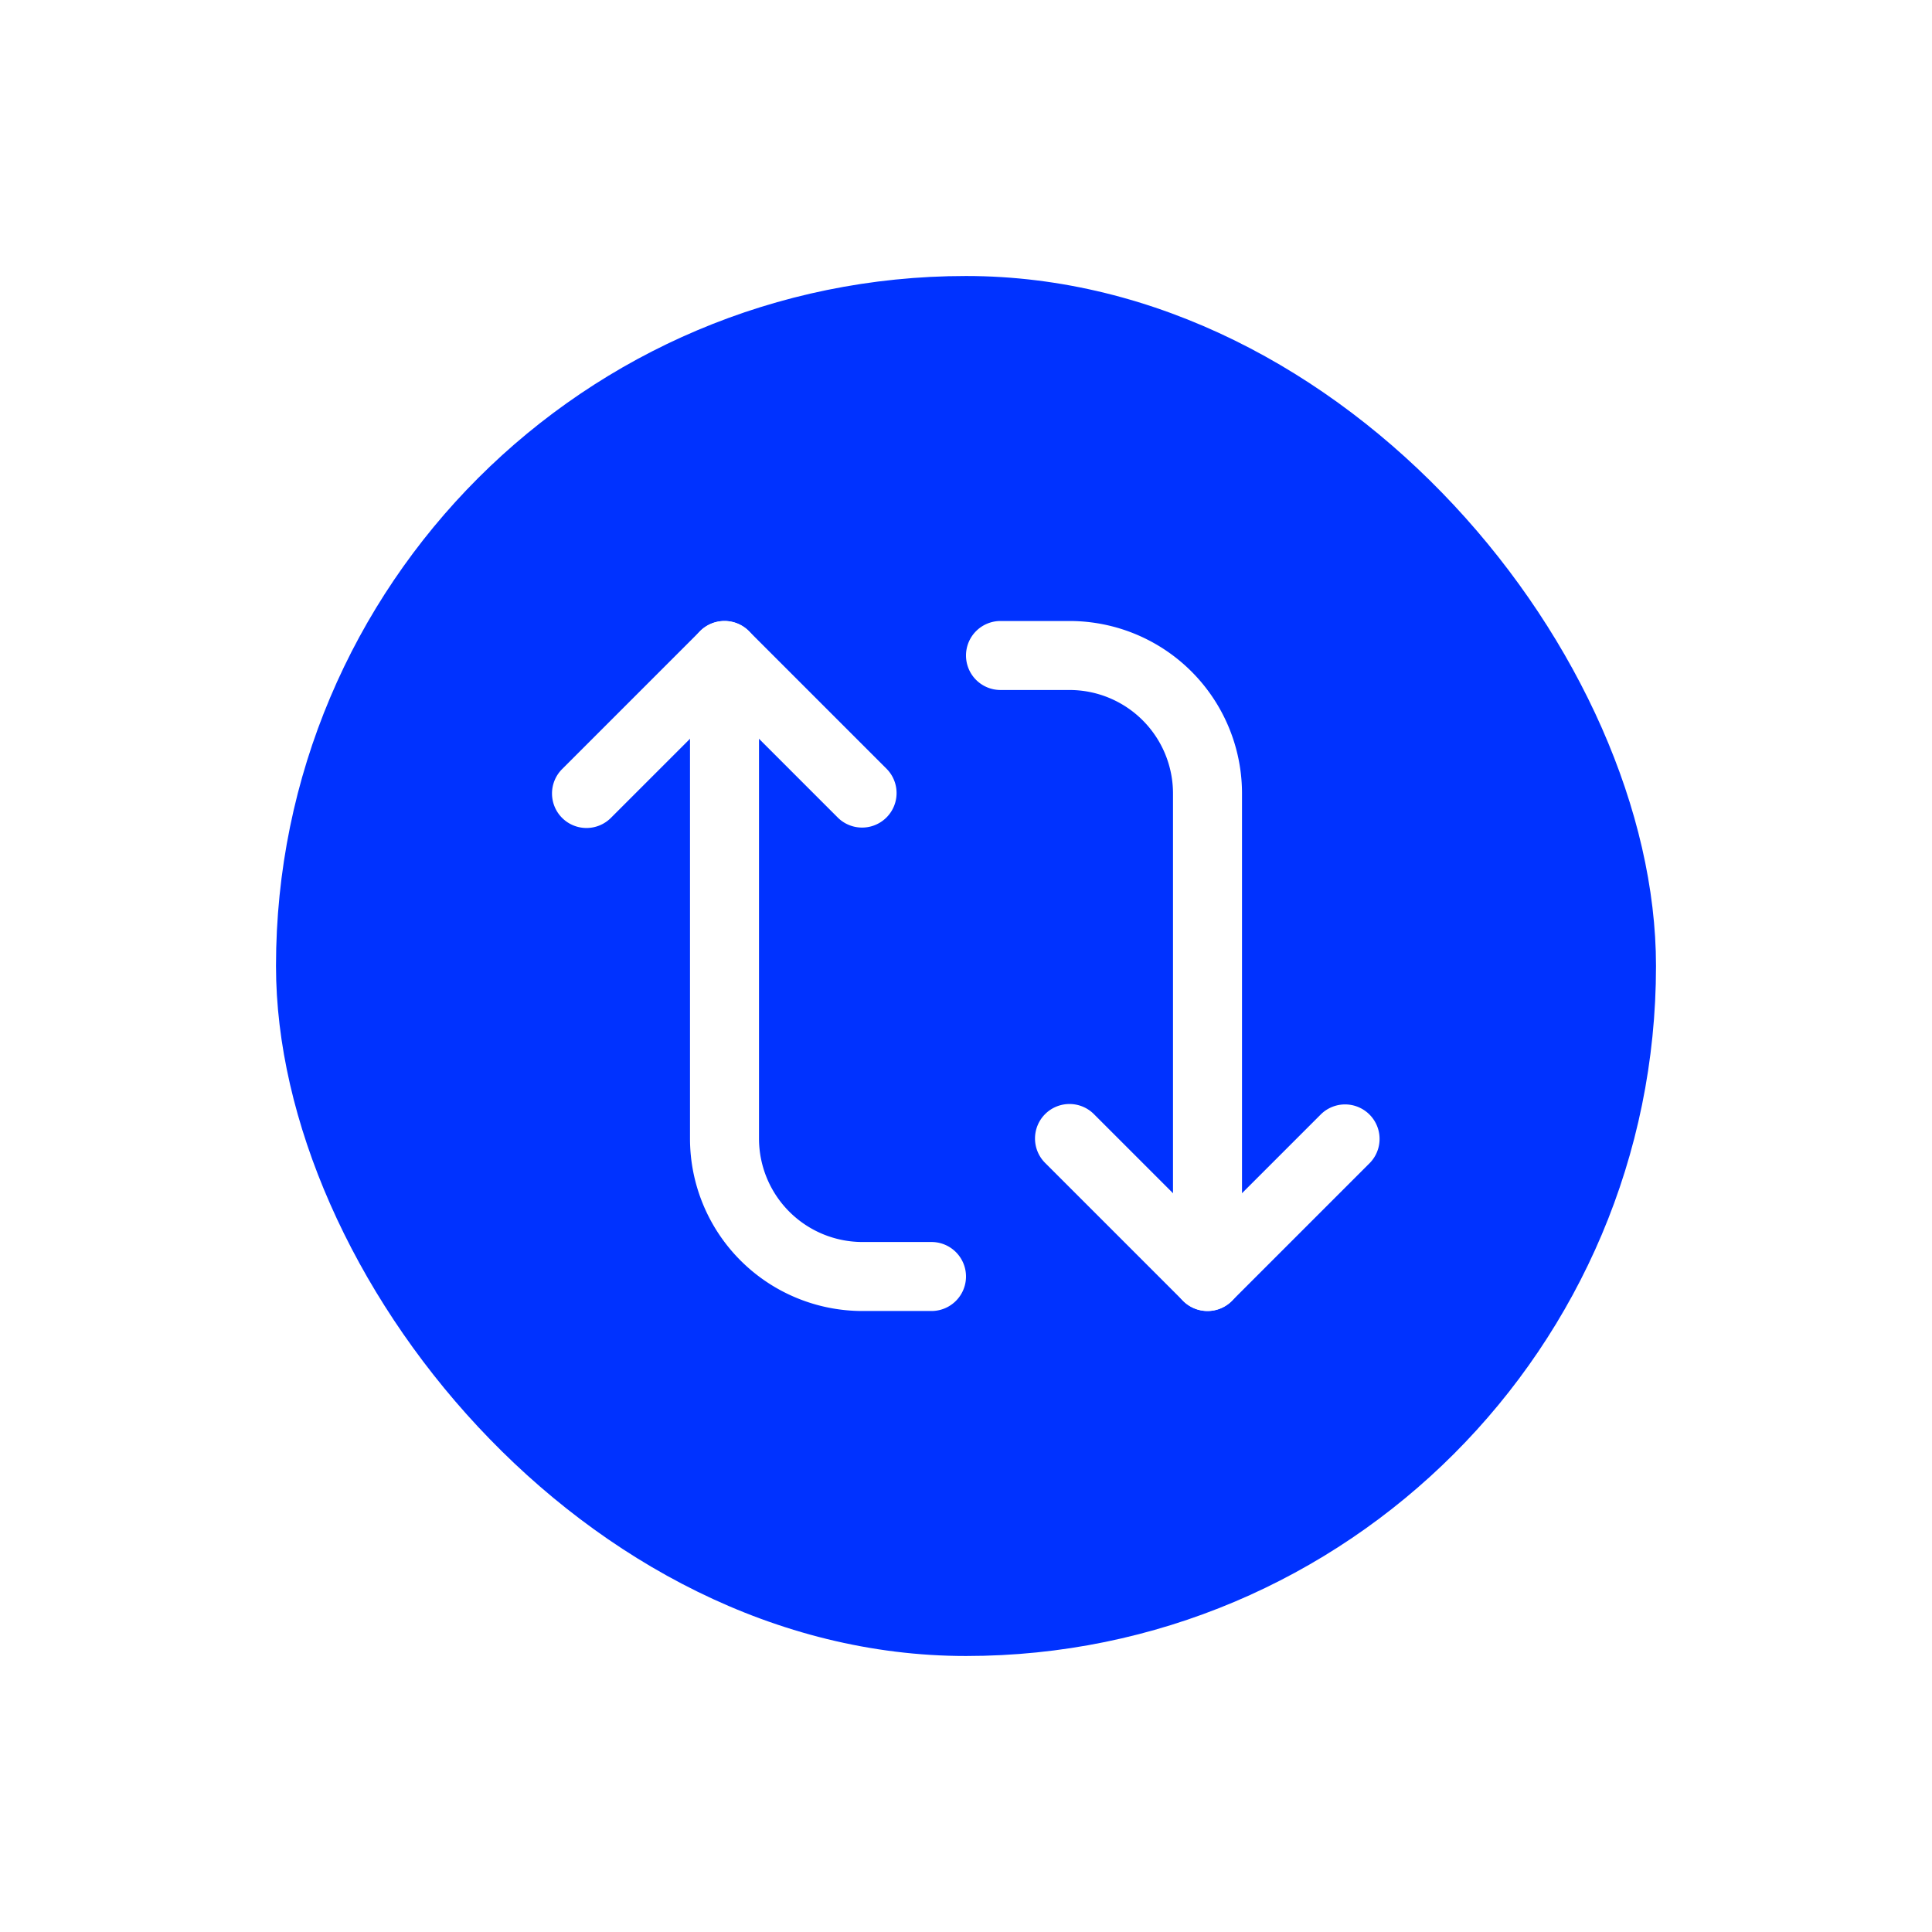
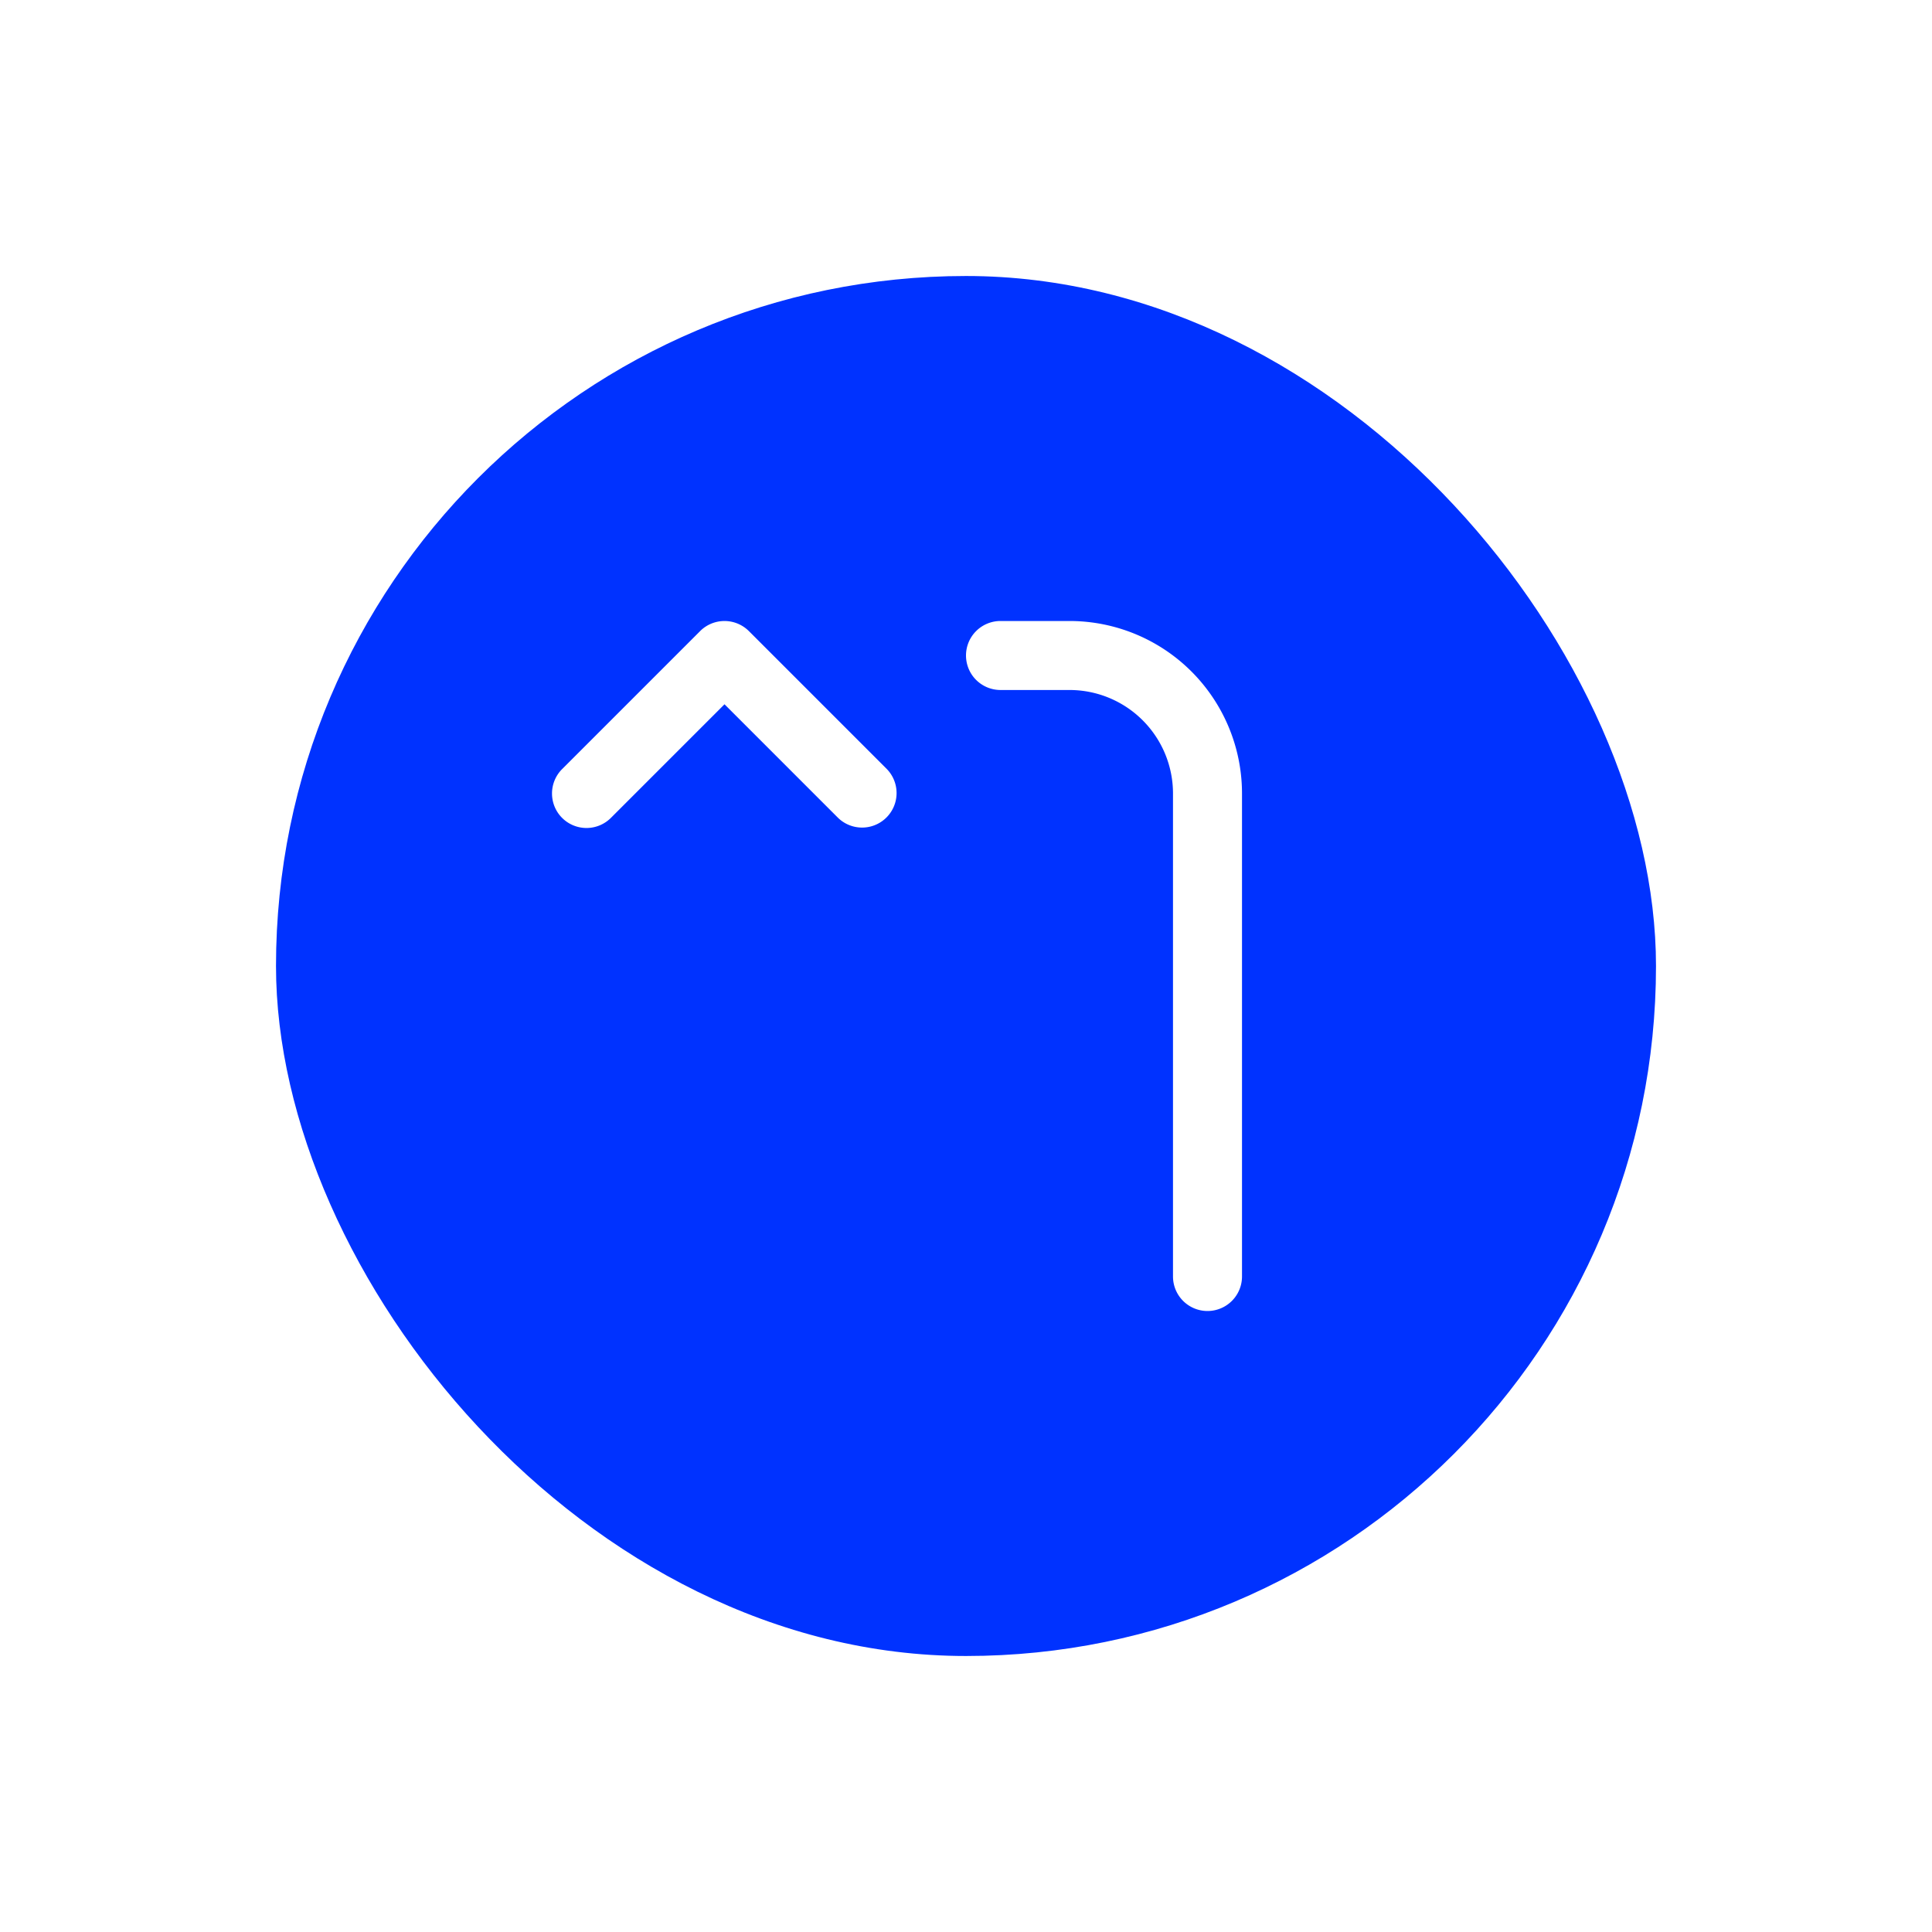
<svg xmlns="http://www.w3.org/2000/svg" width="56" height="56" fill="none">
  <mask id="a" maskUnits="userSpaceOnUse" x="0" y="0" width="56" height="56">
    <circle cx="28" cy="28" r="28" fill="#C4C4C4" />
  </mask>
  <g mask="url(#a)">
    <circle cx="28" cy="28" r="28" fill="#fff" />
    <g filter="url(#filter0_d)">
      <path fill-rule="evenodd" clip-rule="evenodd" d="M28 82c29.823 0 54-24.177 54-54S57.823-26 28-26-26-1.823-26 28s24.177 54 54 54zm0-26c15.464 0 28-12.536 28-28S43.464 0 28 0 0 12.536 0 28s12.536 28 28 28z" fill="#fff" />
      <rect x="8" y="8" width="40" height="40" rx="20" fill="#0032FF" />
      <path fill-rule="evenodd" clip-rule="evenodd" d="M16.293 23.707a1 1 0 010-1.414l4-4a1 1 0 011.414 0l4 4a1 1 0 01-1.414 1.414L21 20.414l-3.293 3.293a1 1 0 01-1.414 0z" fill="#fff" />
-       <path fill-rule="evenodd" clip-rule="evenodd" d="M22 33a3 3 0 003 3h2a1 1 0 110 2h-2a5 5 0 01-5-5V19a1 1 0 112 0v14zm8.293-.707a1 1 0 011.414 0L35 35.586l3.293-3.293a1 1 0 011.414 1.414l-4 4a1 1 0 01-1.414 0l-4-4a1 1 0 010-1.414z" fill="#fff" />
      <path fill-rule="evenodd" clip-rule="evenodd" d="M28 19a1 1 0 011-1h2a5 5 0 015 5v14a1 1 0 11-2 0V23a3 3 0 00-3-3h-2a1 1 0 01-1-1z" fill="#fff" />
    </g>
  </g>
  <defs>
    <filter id="filter0_d" x="-36" y="-36" width="128" height="128" filterUnits="userSpaceOnUse" color-interpolation-filters="sRGB">
      <feFlood flood-opacity="0" result="BackgroundImageFix" />
      <feColorMatrix in="SourceAlpha" values="0 0 0 0 0 0 0 0 0 0 0 0 0 0 0 0 0 0 127 0" />
      <feOffset />
      <feGaussianBlur stdDeviation="5" />
      <feColorMatrix values="0 0 0 0 0.569 0 0 0 0 0.59 0 0 0 0 0.639 0 0 0 0.5 0" />
      <feBlend mode="multiply" in2="BackgroundImageFix" result="effect1_dropShadow" />
      <feBlend in="SourceGraphic" in2="effect1_dropShadow" result="shape" />
    </filter>
  </defs>
</svg>